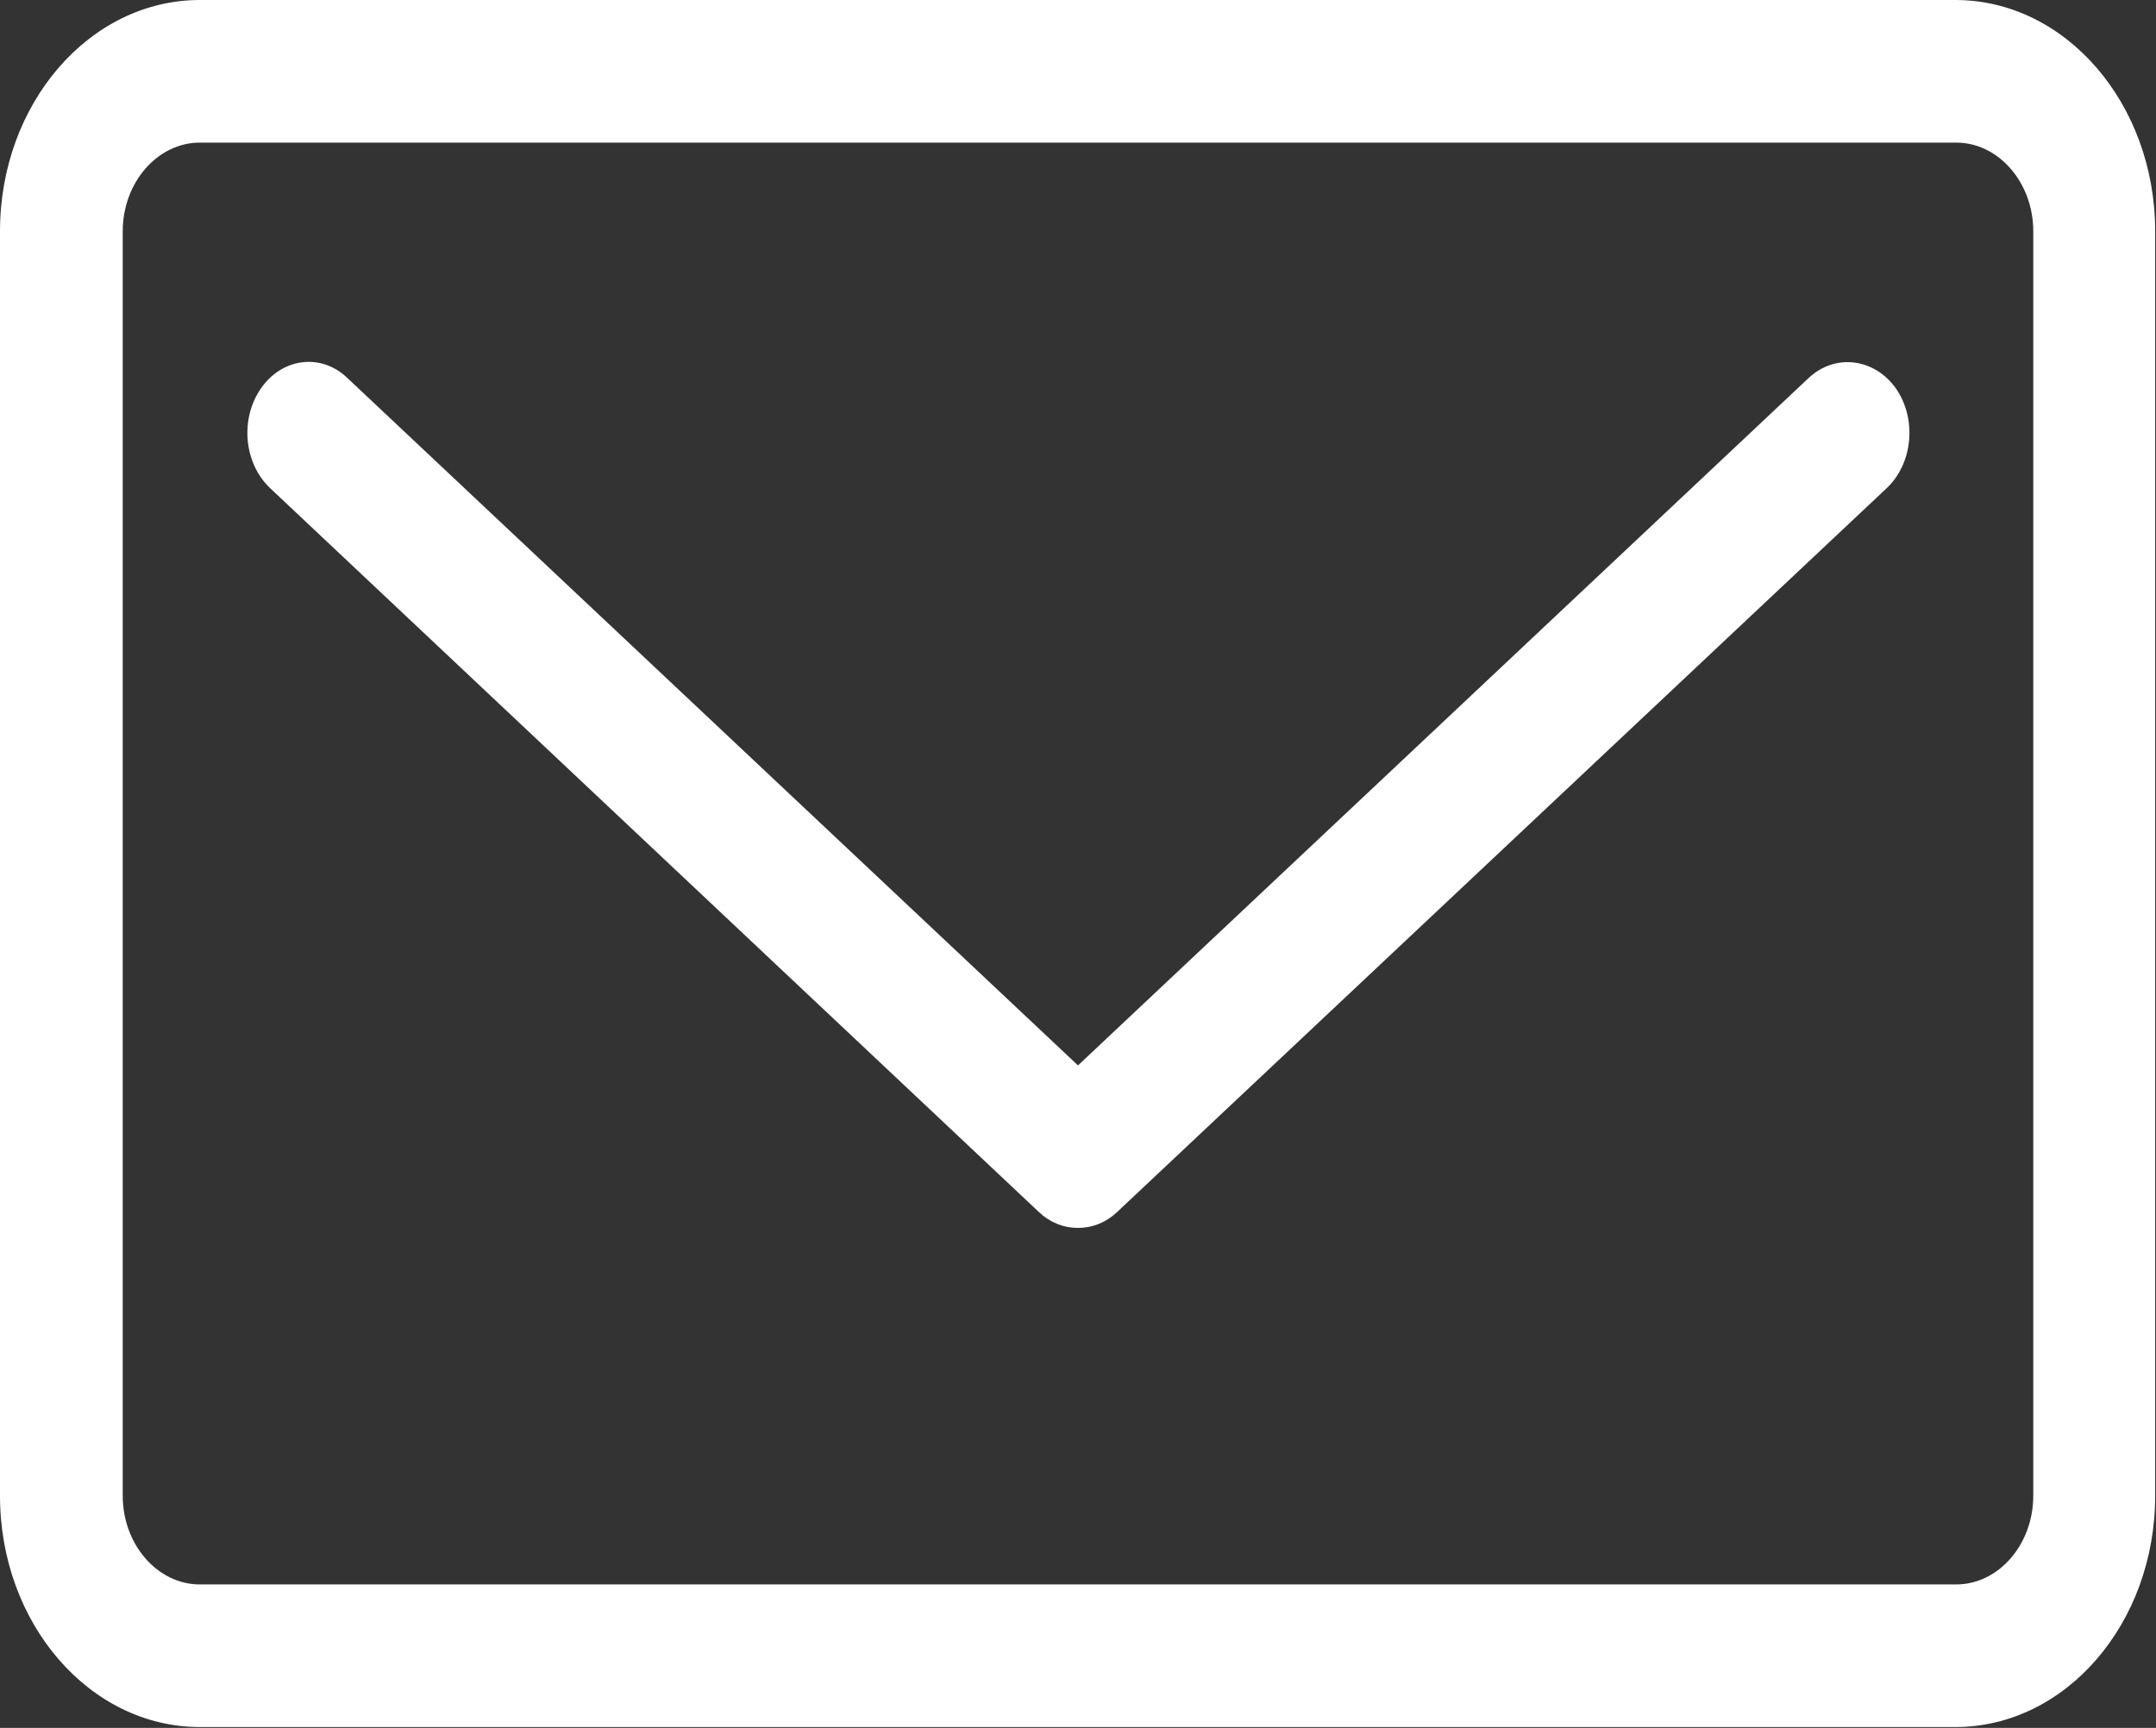
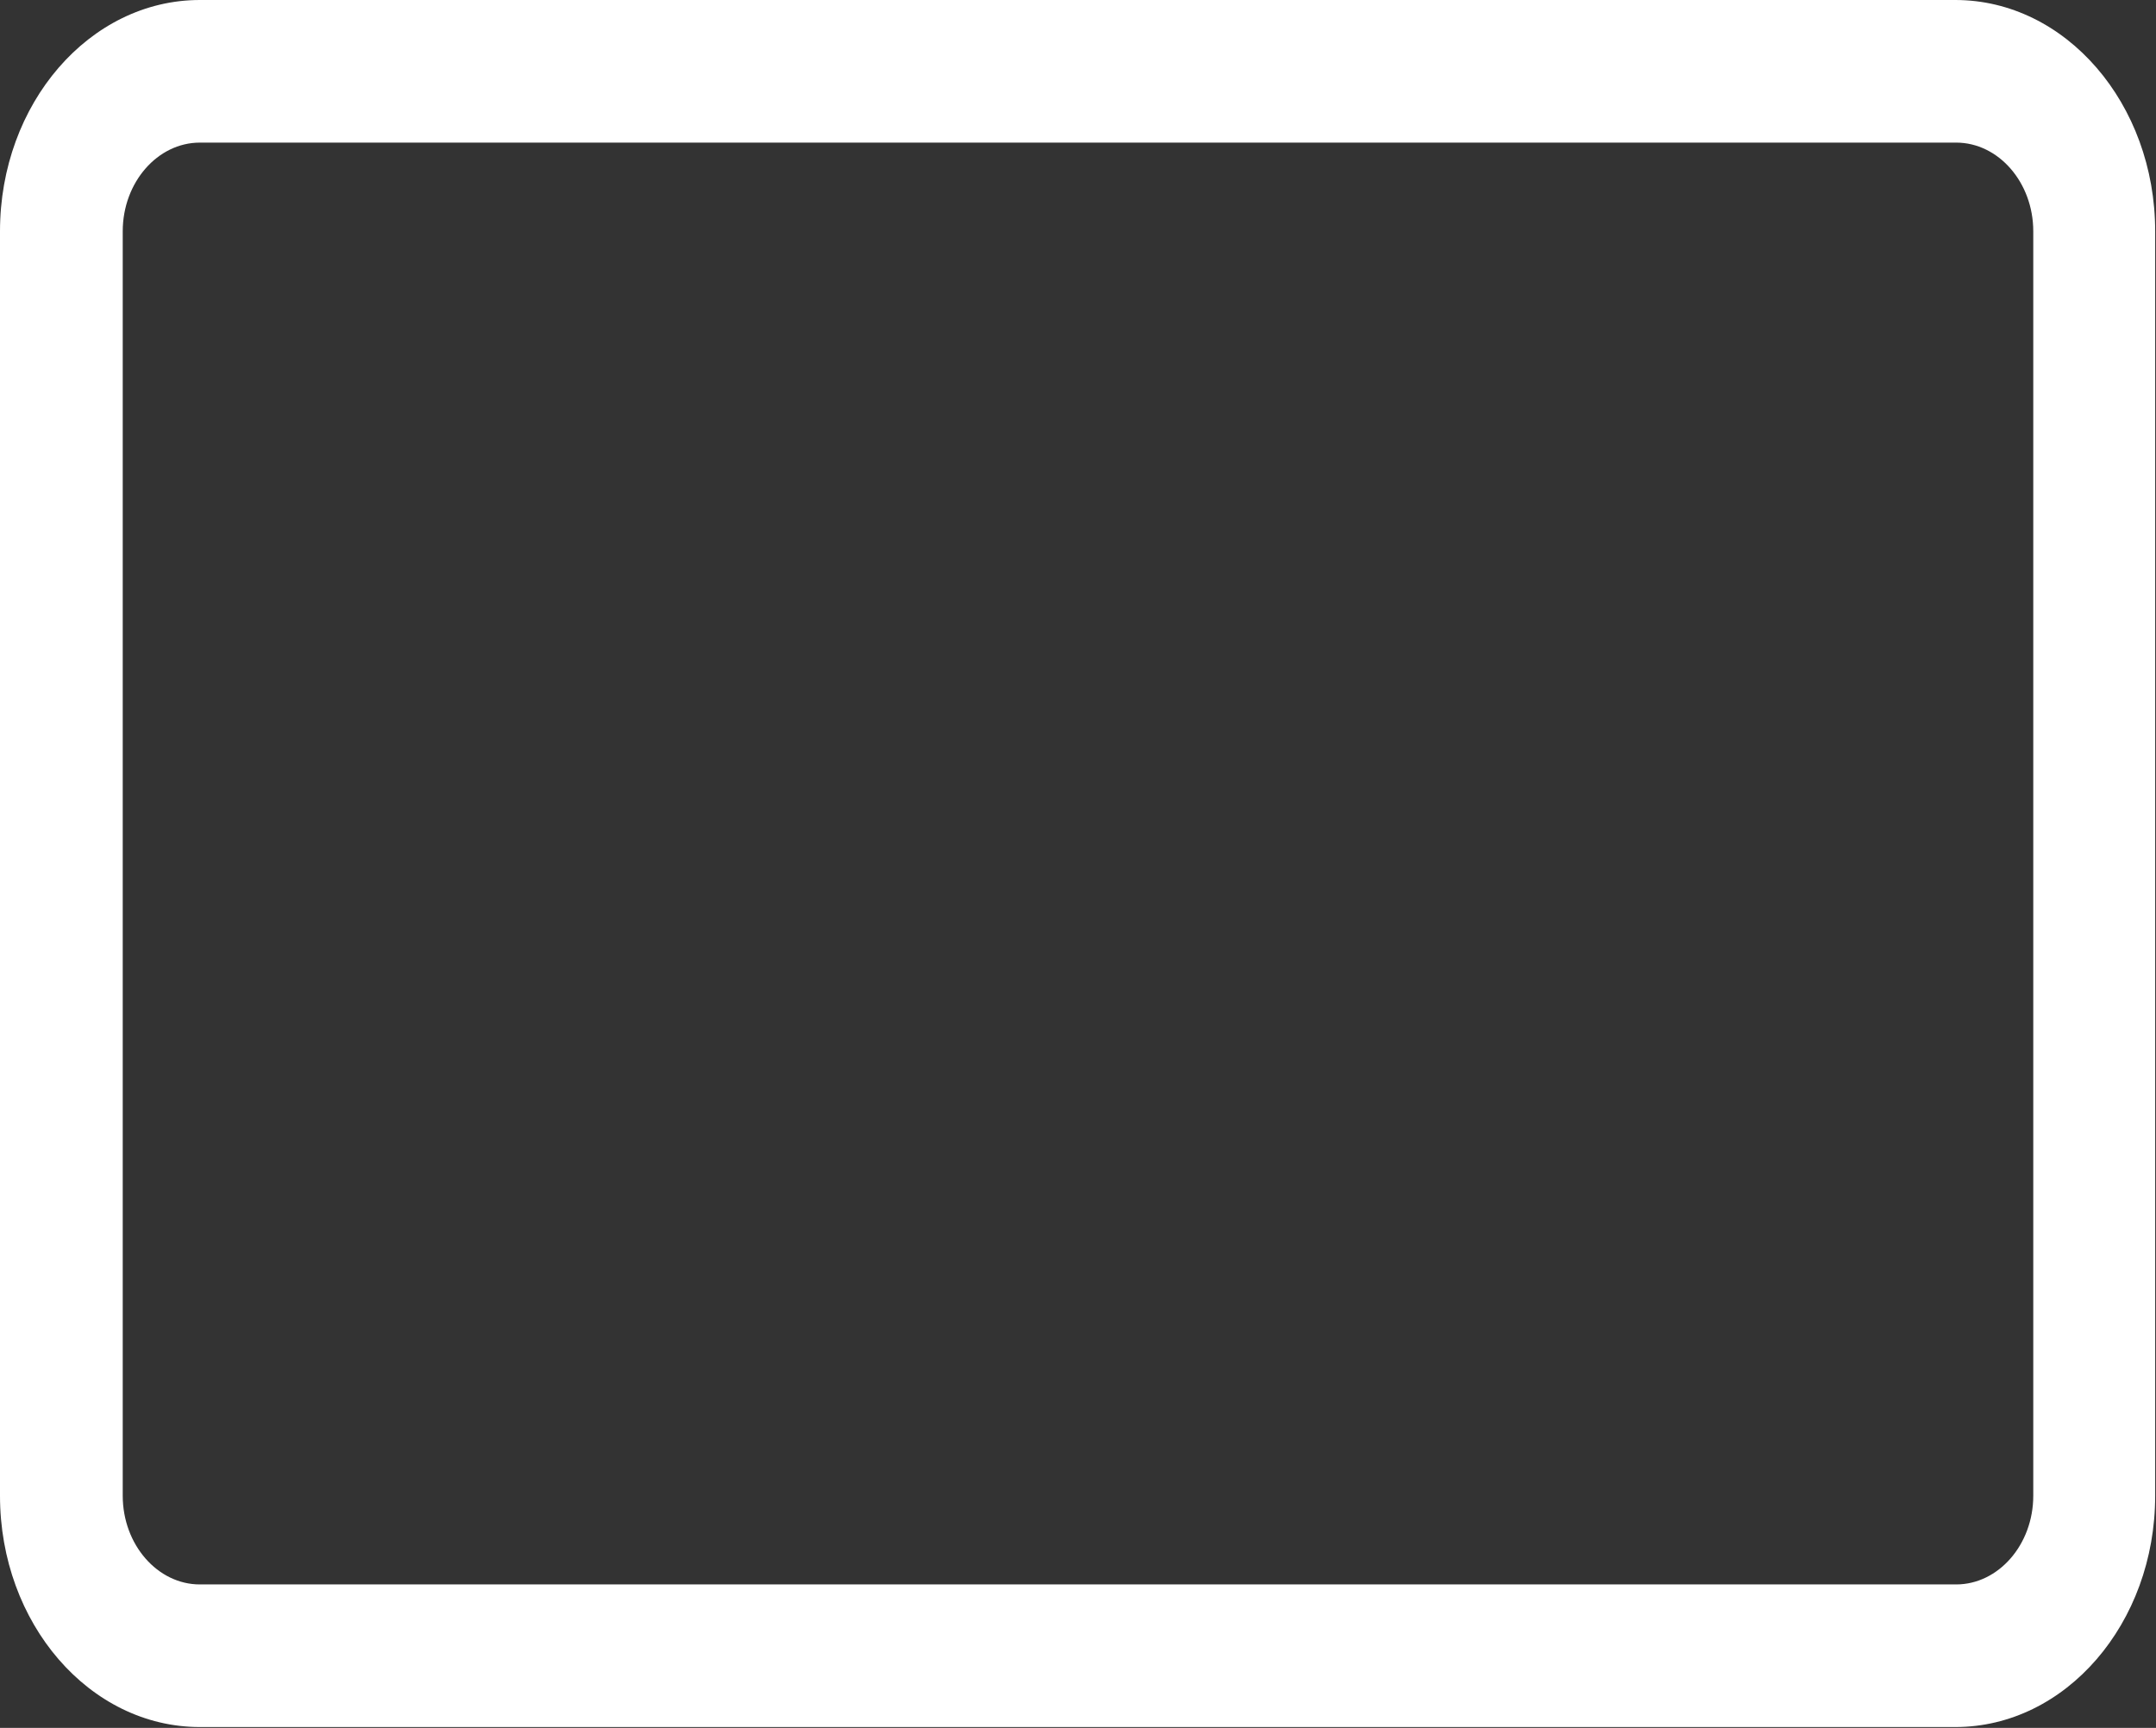
<svg xmlns="http://www.w3.org/2000/svg" id="design" viewBox="0 0 26 20.84">
  <rect x="0" y="0" width="26" height="20.84" fill="#333333" stroke="none" />
  <defs>
    <style>
      .cls-1 {
        fill: #fff;
      }
    </style>
  </defs>
  <path class="cls-1" d="m23.59,1.72c.51,0,.93.48.93,1.07v15.25c0,.59-.42,1.07-.93,1.07H2.41c-.51,0-.93-.48-.93-1.07V2.79c0-.59.42-1.07.93-1.07h21.17m0-1.72H2.41C1.08,0,0,1.25,0,2.79v15.25c0,1.54,1.08,2.79,2.41,2.79h21.17c1.33,0,2.41-1.25,2.41-2.79V2.79c0-1.54-1.08-2.79-2.41-2.79h0Z" />
-   <path class="cls-1" d="m13,14.81c-.17,0-.33-.06-.47-.19L3.26,5.89c-.32-.3-.37-.84-.11-1.21.26-.37.73-.42,1.04-.12l8.81,8.29,8.81-8.29c.32-.3.79-.24,1.05.12.26.37.21.91-.11,1.21l-9.28,8.73c-.14.13-.3.19-.47.19Z" />
</svg>